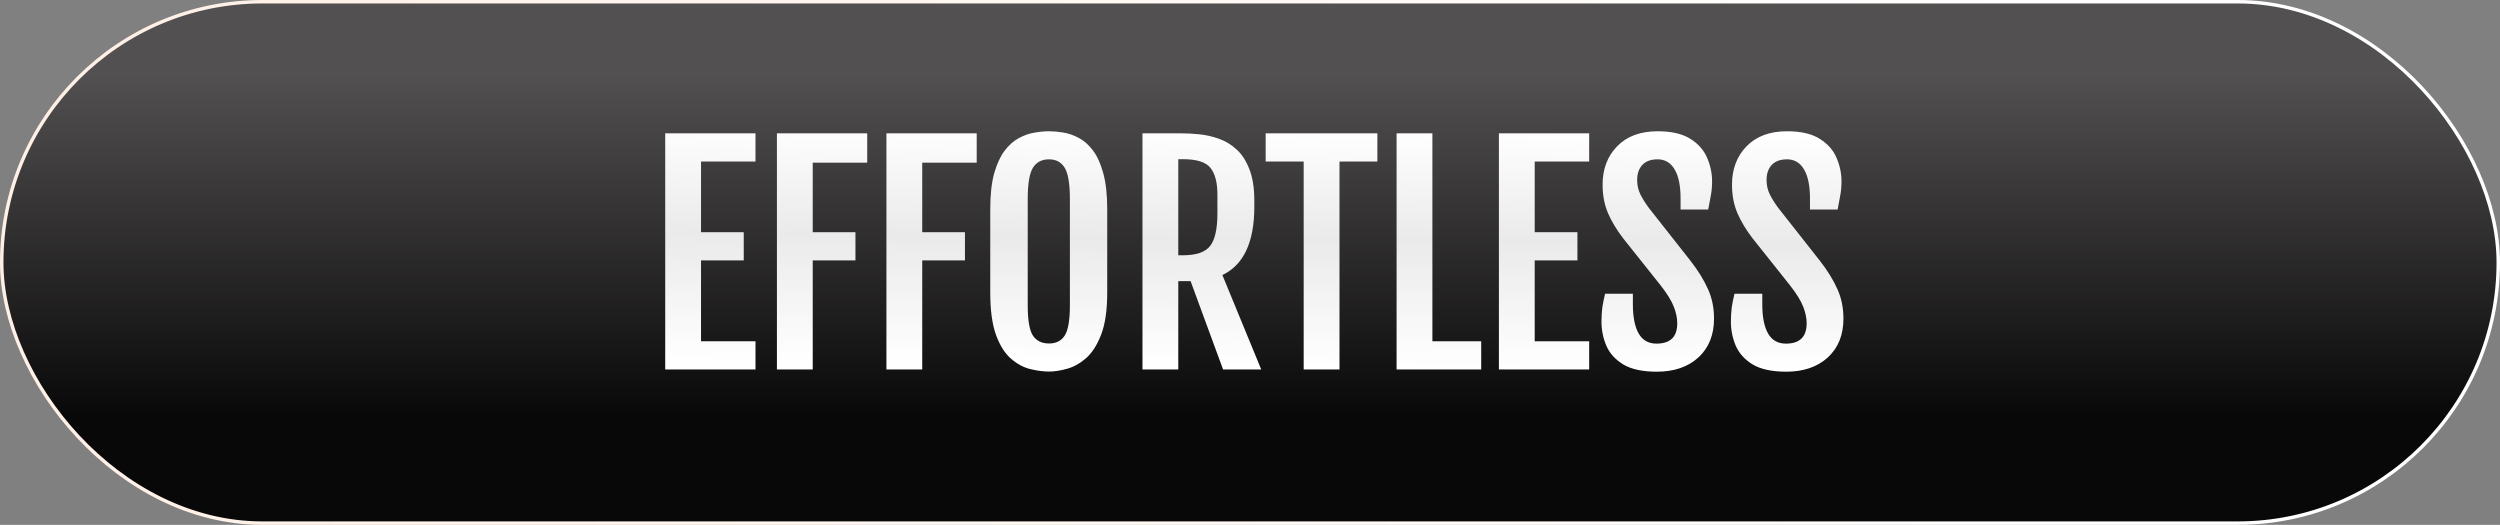
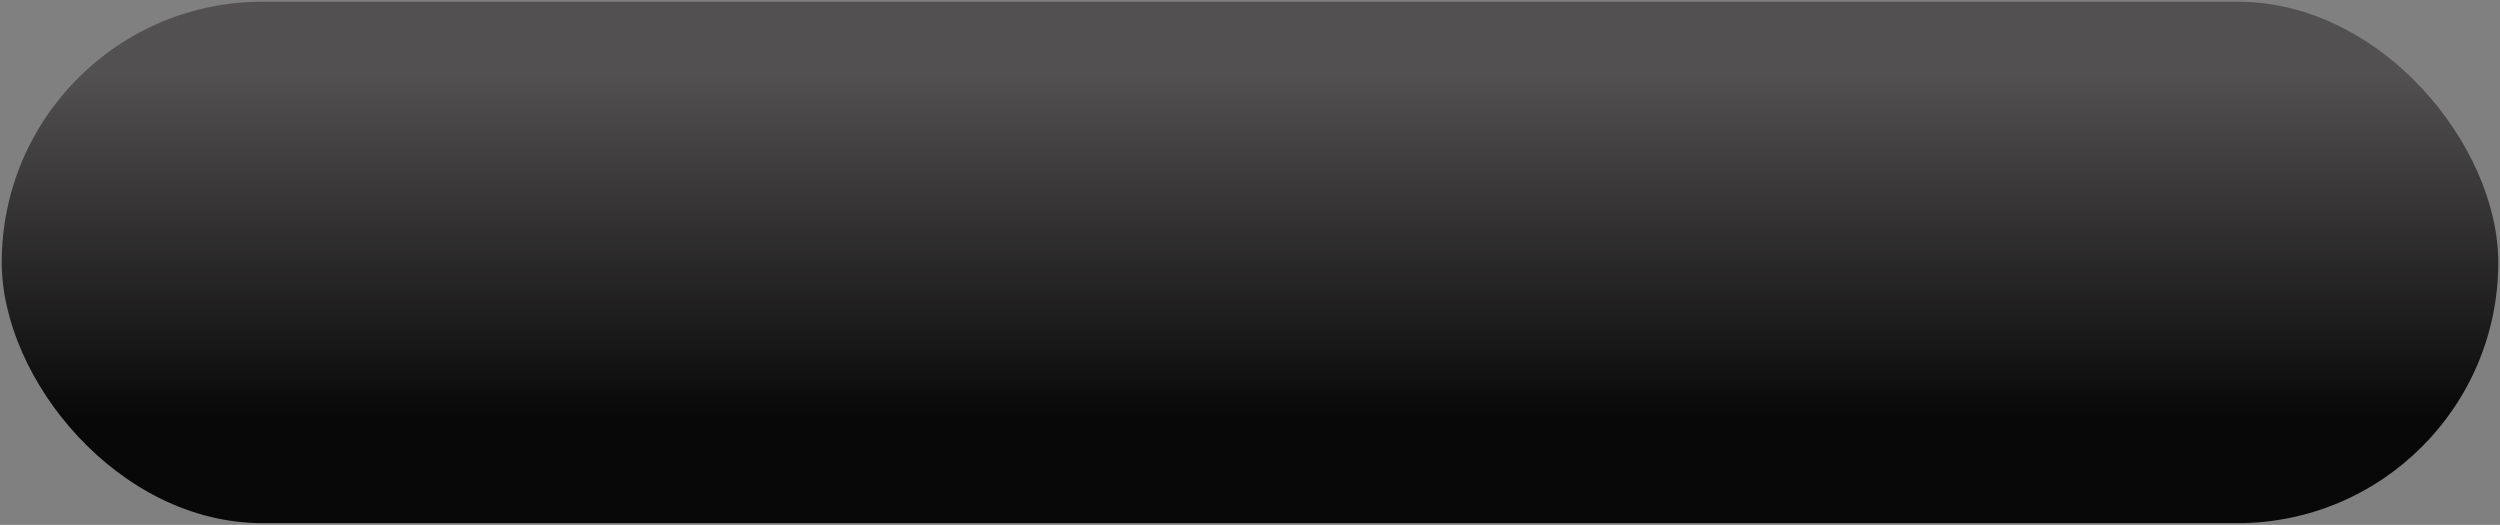
<svg xmlns="http://www.w3.org/2000/svg" width="724" height="152" viewBox="0 0 724 152" fill="none">
  <rect x="0" y="0" width="724" height="152" fill="#808080" stroke="none" />
  <rect x="0.5" y="0.5" width="723" height="151" rx="75.5" fill="url(#paint0_linear_1578_77)" />
-   <rect x="0.5" y="0.5" width="723" height="151" rx="75.5" stroke="url(#paint1_linear_1578_77)" />
-   <path d="M192.646 38.613H218.791V46.781H203.016V67.241H215.388V75.409H203.016V98.832H218.791V107H192.646V38.613ZM224.997 38.613H251.143V47.102H235.367V67.241H247.739V75.409H235.367V107H224.997V38.613ZM256.708 38.613H282.854V47.102H267.078V67.241H279.45V75.409H267.078V107H256.708V38.613ZM303.794 107.601C302.139 107.601 300.324 107.36 298.349 106.88C296.4 106.399 294.545 105.398 292.783 103.877C291.021 102.355 289.58 100.073 288.459 97.03C287.338 93.961 286.777 89.863 286.777 84.738V60.515C286.777 56.404 287.151 52.987 287.898 50.265C288.673 47.515 289.674 45.327 290.901 43.698C292.156 42.043 293.531 40.815 295.025 40.015C296.547 39.187 298.068 38.653 299.59 38.413C301.111 38.146 302.513 38.013 303.794 38.013C305.022 38.013 306.383 38.133 307.878 38.373C309.399 38.613 310.908 39.134 312.402 39.935C313.897 40.709 315.258 41.91 316.486 43.538C317.741 45.166 318.742 47.355 319.489 50.105C320.263 52.854 320.65 56.324 320.65 60.515V84.738C320.65 89.81 320.063 93.867 318.889 96.91C317.714 99.953 316.233 102.249 314.444 103.797C312.656 105.318 310.801 106.333 308.879 106.84C306.984 107.347 305.289 107.601 303.794 107.601ZM303.794 99.473C305.849 99.473 307.371 98.699 308.358 97.15C309.346 95.602 309.84 92.706 309.84 88.462V57.632C309.84 53.254 309.346 50.251 308.358 48.623C307.371 46.968 305.849 46.141 303.794 46.141C301.685 46.141 300.124 46.968 299.109 48.623C298.122 50.251 297.628 53.254 297.628 57.632V88.462C297.628 92.706 298.122 95.602 299.109 97.15C300.124 98.699 301.685 99.473 303.794 99.473ZM330.86 38.613H342.111C343.686 38.613 345.421 38.707 347.316 38.894C349.212 39.08 351.093 39.508 352.962 40.175C354.83 40.815 356.539 41.843 358.087 43.258C359.635 44.646 360.876 46.554 361.811 48.983C362.771 51.386 363.252 54.442 363.252 58.152V59.874C363.252 70.124 360.169 76.717 354.003 79.653L365.254 107H354.203L344.794 81.415H341.23V107H330.86V38.613ZM342.592 73.928C346.382 73.928 348.985 73.047 350.399 71.285C351.841 69.523 352.562 66.347 352.562 61.756V56.351C352.562 52.827 351.881 50.238 350.52 48.583C349.185 46.928 346.542 46.101 342.592 46.101H341.23V73.928H342.592ZM377.546 46.781H366.535V38.613H398.887V46.781H387.916V107H377.546V46.781ZM404.452 38.613H414.822V98.832H428.956V107H404.452V38.613ZM434.081 38.613H460.227V46.781H444.451V67.241H456.823V75.409H444.451V98.832H460.227V107H434.081V38.613ZM463.79 93.147C463.79 91.678 463.87 90.317 464.03 89.062C464.217 87.808 464.484 86.473 464.831 85.059H472.879V88.102C472.879 91.785 473.439 94.615 474.561 96.59C475.682 98.538 477.403 99.513 479.726 99.513C483.729 99.513 485.731 97.551 485.731 93.627C485.731 92.106 485.398 90.504 484.73 88.822C484.09 87.141 482.822 85.085 480.927 82.656L470.116 69.083C468.221 66.627 466.74 64.171 465.672 61.716C464.631 59.26 464.11 56.524 464.11 53.508C464.11 48.97 465.512 45.26 468.314 42.377C471.144 39.467 475.054 38.013 480.046 38.013C484.076 38.013 487.24 38.747 489.535 40.215C491.831 41.656 493.446 43.485 494.38 45.7C495.341 47.916 495.821 50.185 495.821 52.507C495.821 53.975 495.701 55.336 495.461 56.591C495.247 57.819 494.994 59.18 494.7 60.675H486.692V57.392C486.692 53.788 486.118 51.012 484.971 49.063C483.823 47.115 482.181 46.141 480.046 46.141C478.097 46.141 476.616 46.688 475.602 47.782C474.614 48.85 474.12 50.291 474.12 52.106C474.12 53.655 474.44 55.069 475.081 56.351C475.722 57.605 476.536 58.9 477.523 60.234L489.575 75.529C491.791 78.385 493.472 81.108 494.62 83.697C495.795 86.26 496.382 89.116 496.382 92.266C496.382 96.99 494.874 100.741 491.857 103.517C488.841 106.266 484.824 107.641 479.806 107.641C475.695 107.641 472.465 106.947 470.116 105.559C467.794 104.144 466.152 102.329 465.191 100.113C464.257 97.898 463.79 95.576 463.79 93.147ZM501.267 93.147C501.267 91.678 501.347 90.317 501.507 89.062C501.694 87.808 501.961 86.473 502.308 85.059H510.355V88.102C510.355 91.785 510.916 94.615 512.037 96.59C513.158 98.538 514.88 99.513 517.202 99.513C521.206 99.513 523.208 97.551 523.208 93.627C523.208 92.106 522.874 90.504 522.207 88.822C521.566 87.141 520.299 85.085 518.403 82.656L507.593 69.083C505.698 66.627 504.216 64.171 503.148 61.716C502.107 59.26 501.587 56.524 501.587 53.508C501.587 48.97 502.988 45.26 505.791 42.377C508.62 39.467 512.531 38.013 517.522 38.013C521.553 38.013 524.716 38.747 527.012 40.215C529.307 41.656 530.922 43.485 531.856 45.7C532.817 47.916 533.298 50.185 533.298 52.507C533.298 53.975 533.178 55.336 532.938 56.591C532.724 57.819 532.47 59.18 532.177 60.675H524.169V57.392C524.169 53.788 523.595 51.012 522.447 49.063C521.299 47.115 519.658 46.141 517.522 46.141C515.574 46.141 514.092 46.688 513.078 47.782C512.09 48.85 511.597 50.291 511.597 52.106C511.597 53.655 511.917 55.069 512.558 56.351C513.198 57.605 514.012 58.9 515 60.234L527.052 75.529C529.267 78.385 530.949 81.108 532.097 83.697C533.271 86.26 533.858 89.116 533.858 92.266C533.858 96.99 532.35 100.741 529.334 103.517C526.318 106.266 522.3 107.641 517.282 107.641C513.172 107.641 509.942 106.947 507.593 105.559C505.271 104.144 503.629 102.329 502.668 100.113C501.734 97.898 501.267 95.576 501.267 93.147Z" fill="url(#paint2_linear_1578_77)" />
  <defs>
    <linearGradient id="paint0_linear_1578_77" x1="362.396" y1="21.5" x2="362.396" y2="121" gradientUnits="userSpaceOnUse">
      <stop stop-color="#525050" />
      <stop offset="1" stop-color="#090808" />
    </linearGradient>
    <linearGradient id="paint1_linear_1578_77" x1="19.781" y1="24.5" x2="580.001" y2="105.298" gradientUnits="userSpaceOnUse">
      <stop stop-color="#FFF0E6" />
      <stop offset="1" stop-color="white" />
    </linearGradient>
    <linearGradient id="paint2_linear_1578_77" x1="327.862" y1="37" x2="327.167" y2="106.997" gradientUnits="userSpaceOnUse">
      <stop stop-color="white" />
      <stop offset="0.455" stop-color="#EAEAEA" />
      <stop offset="0.98" stop-color="white" />
    </linearGradient>
  </defs>
</svg>